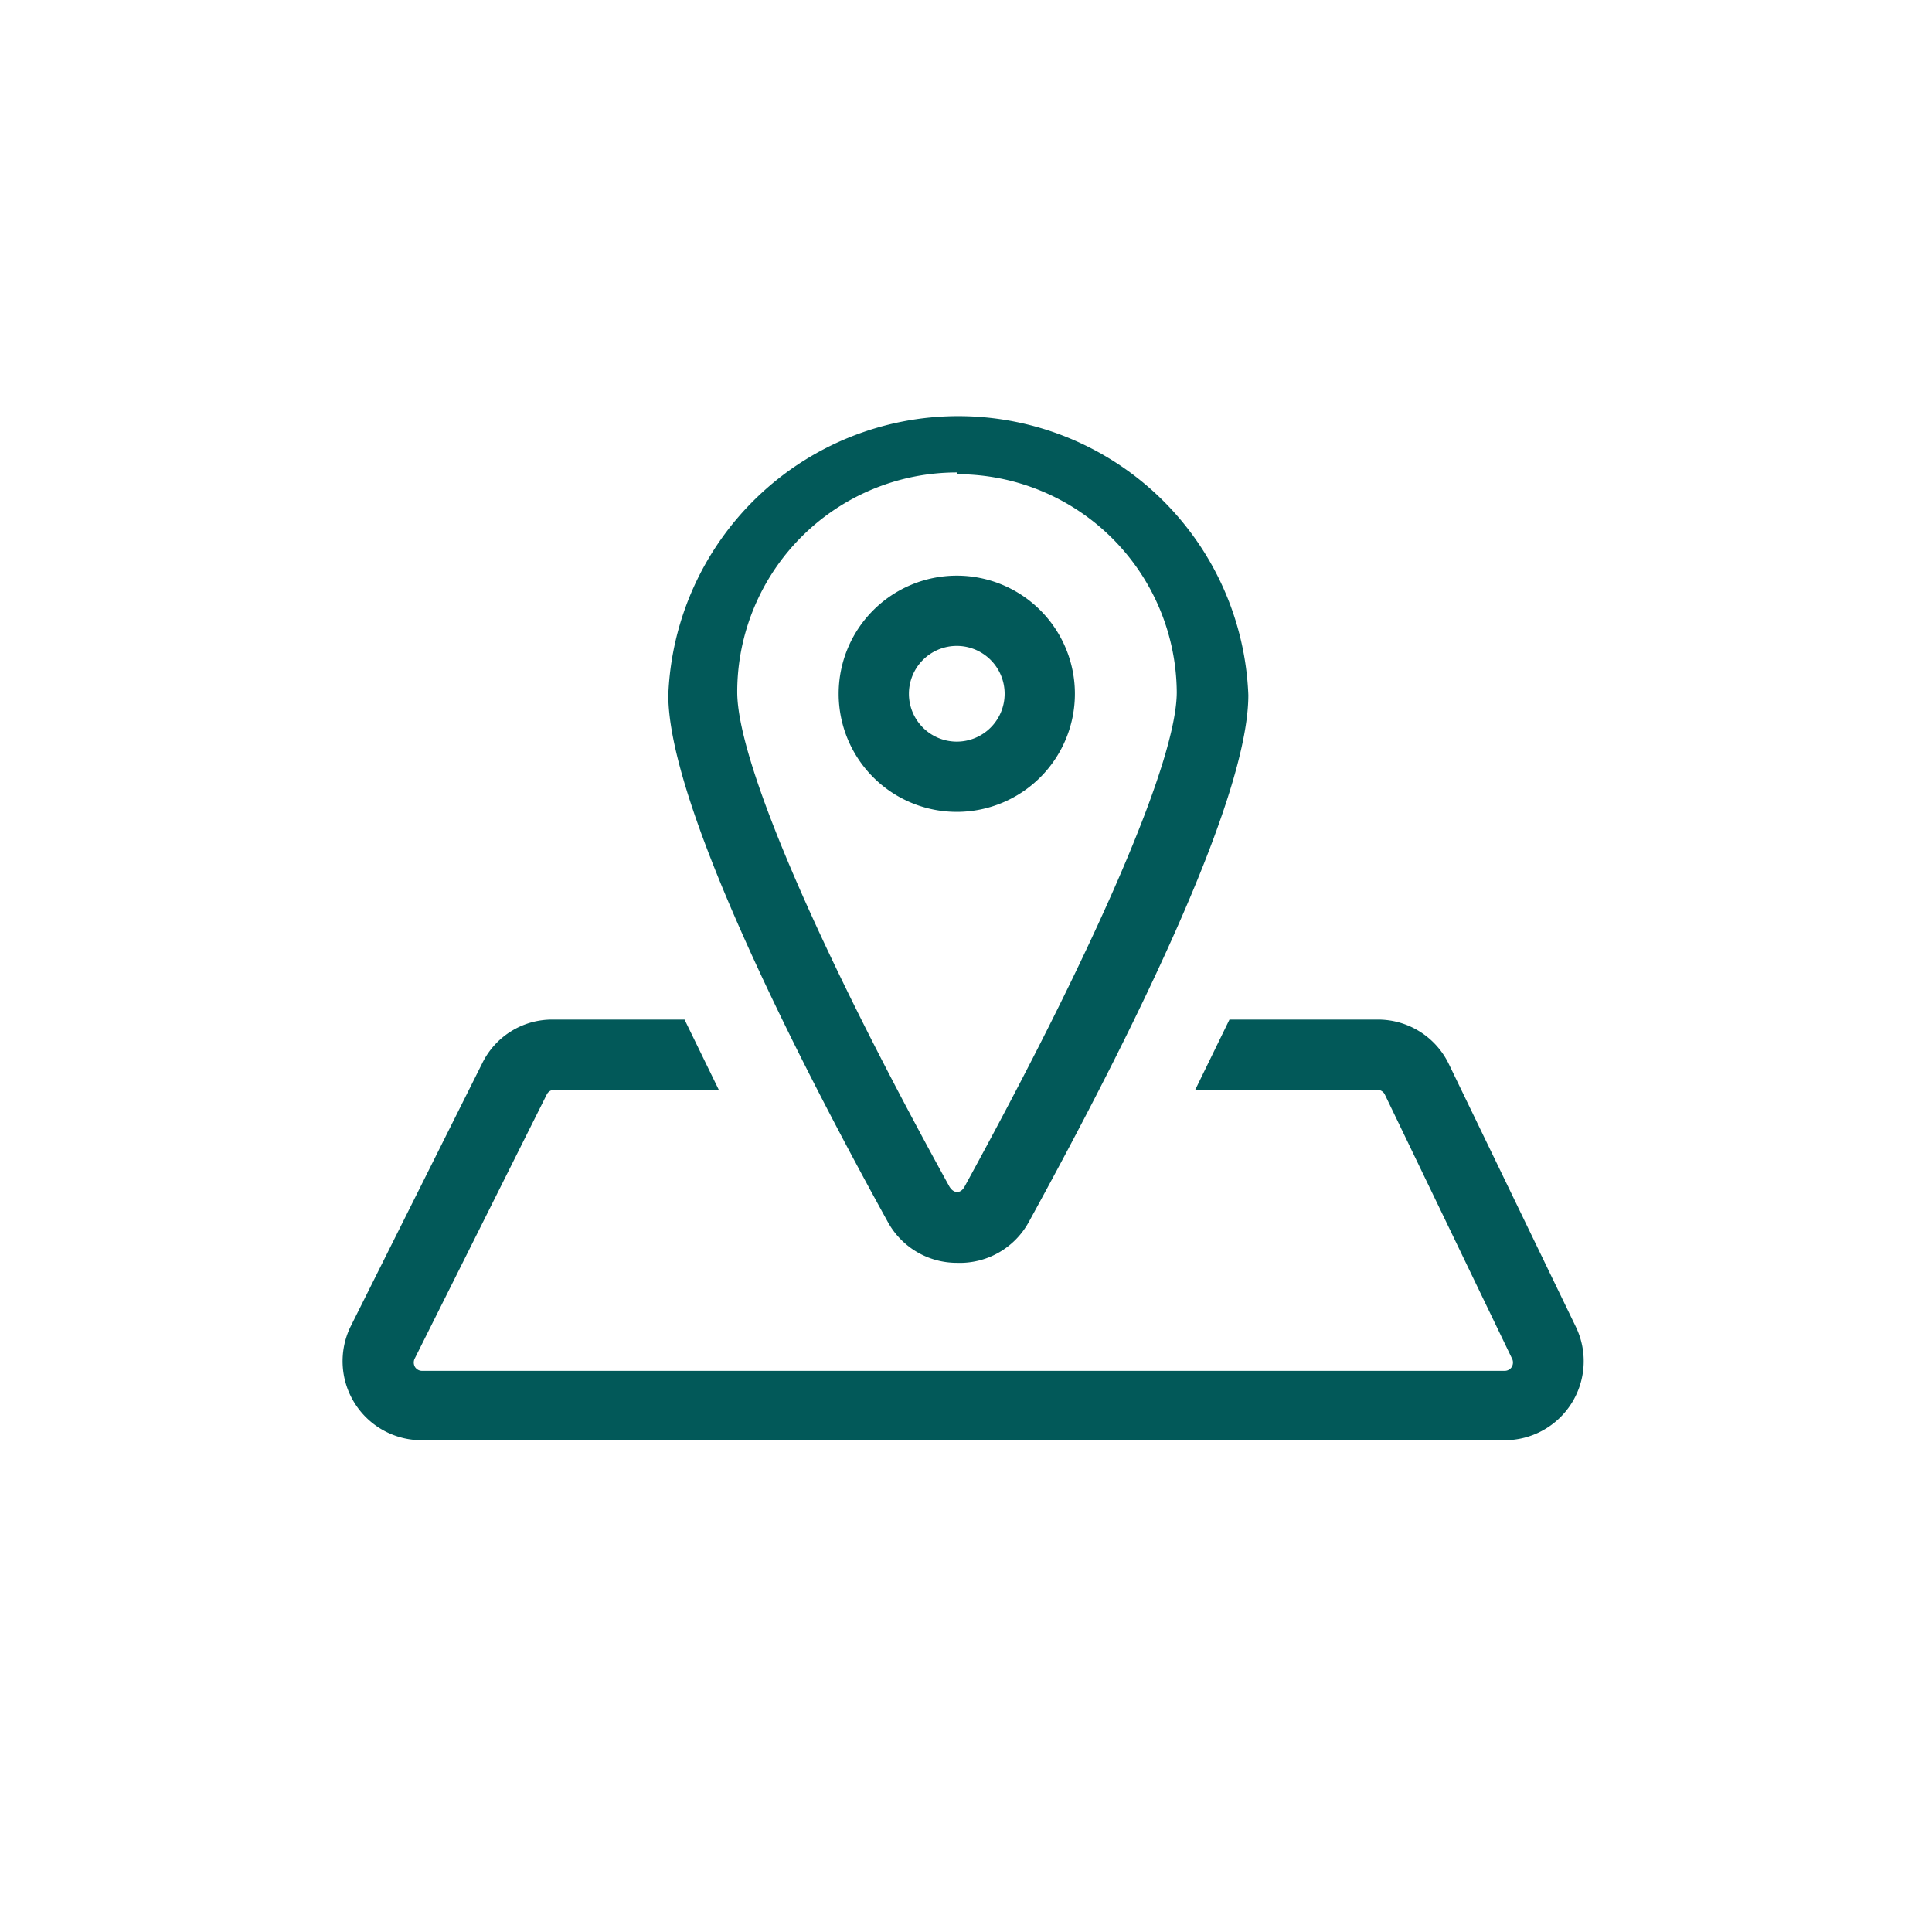
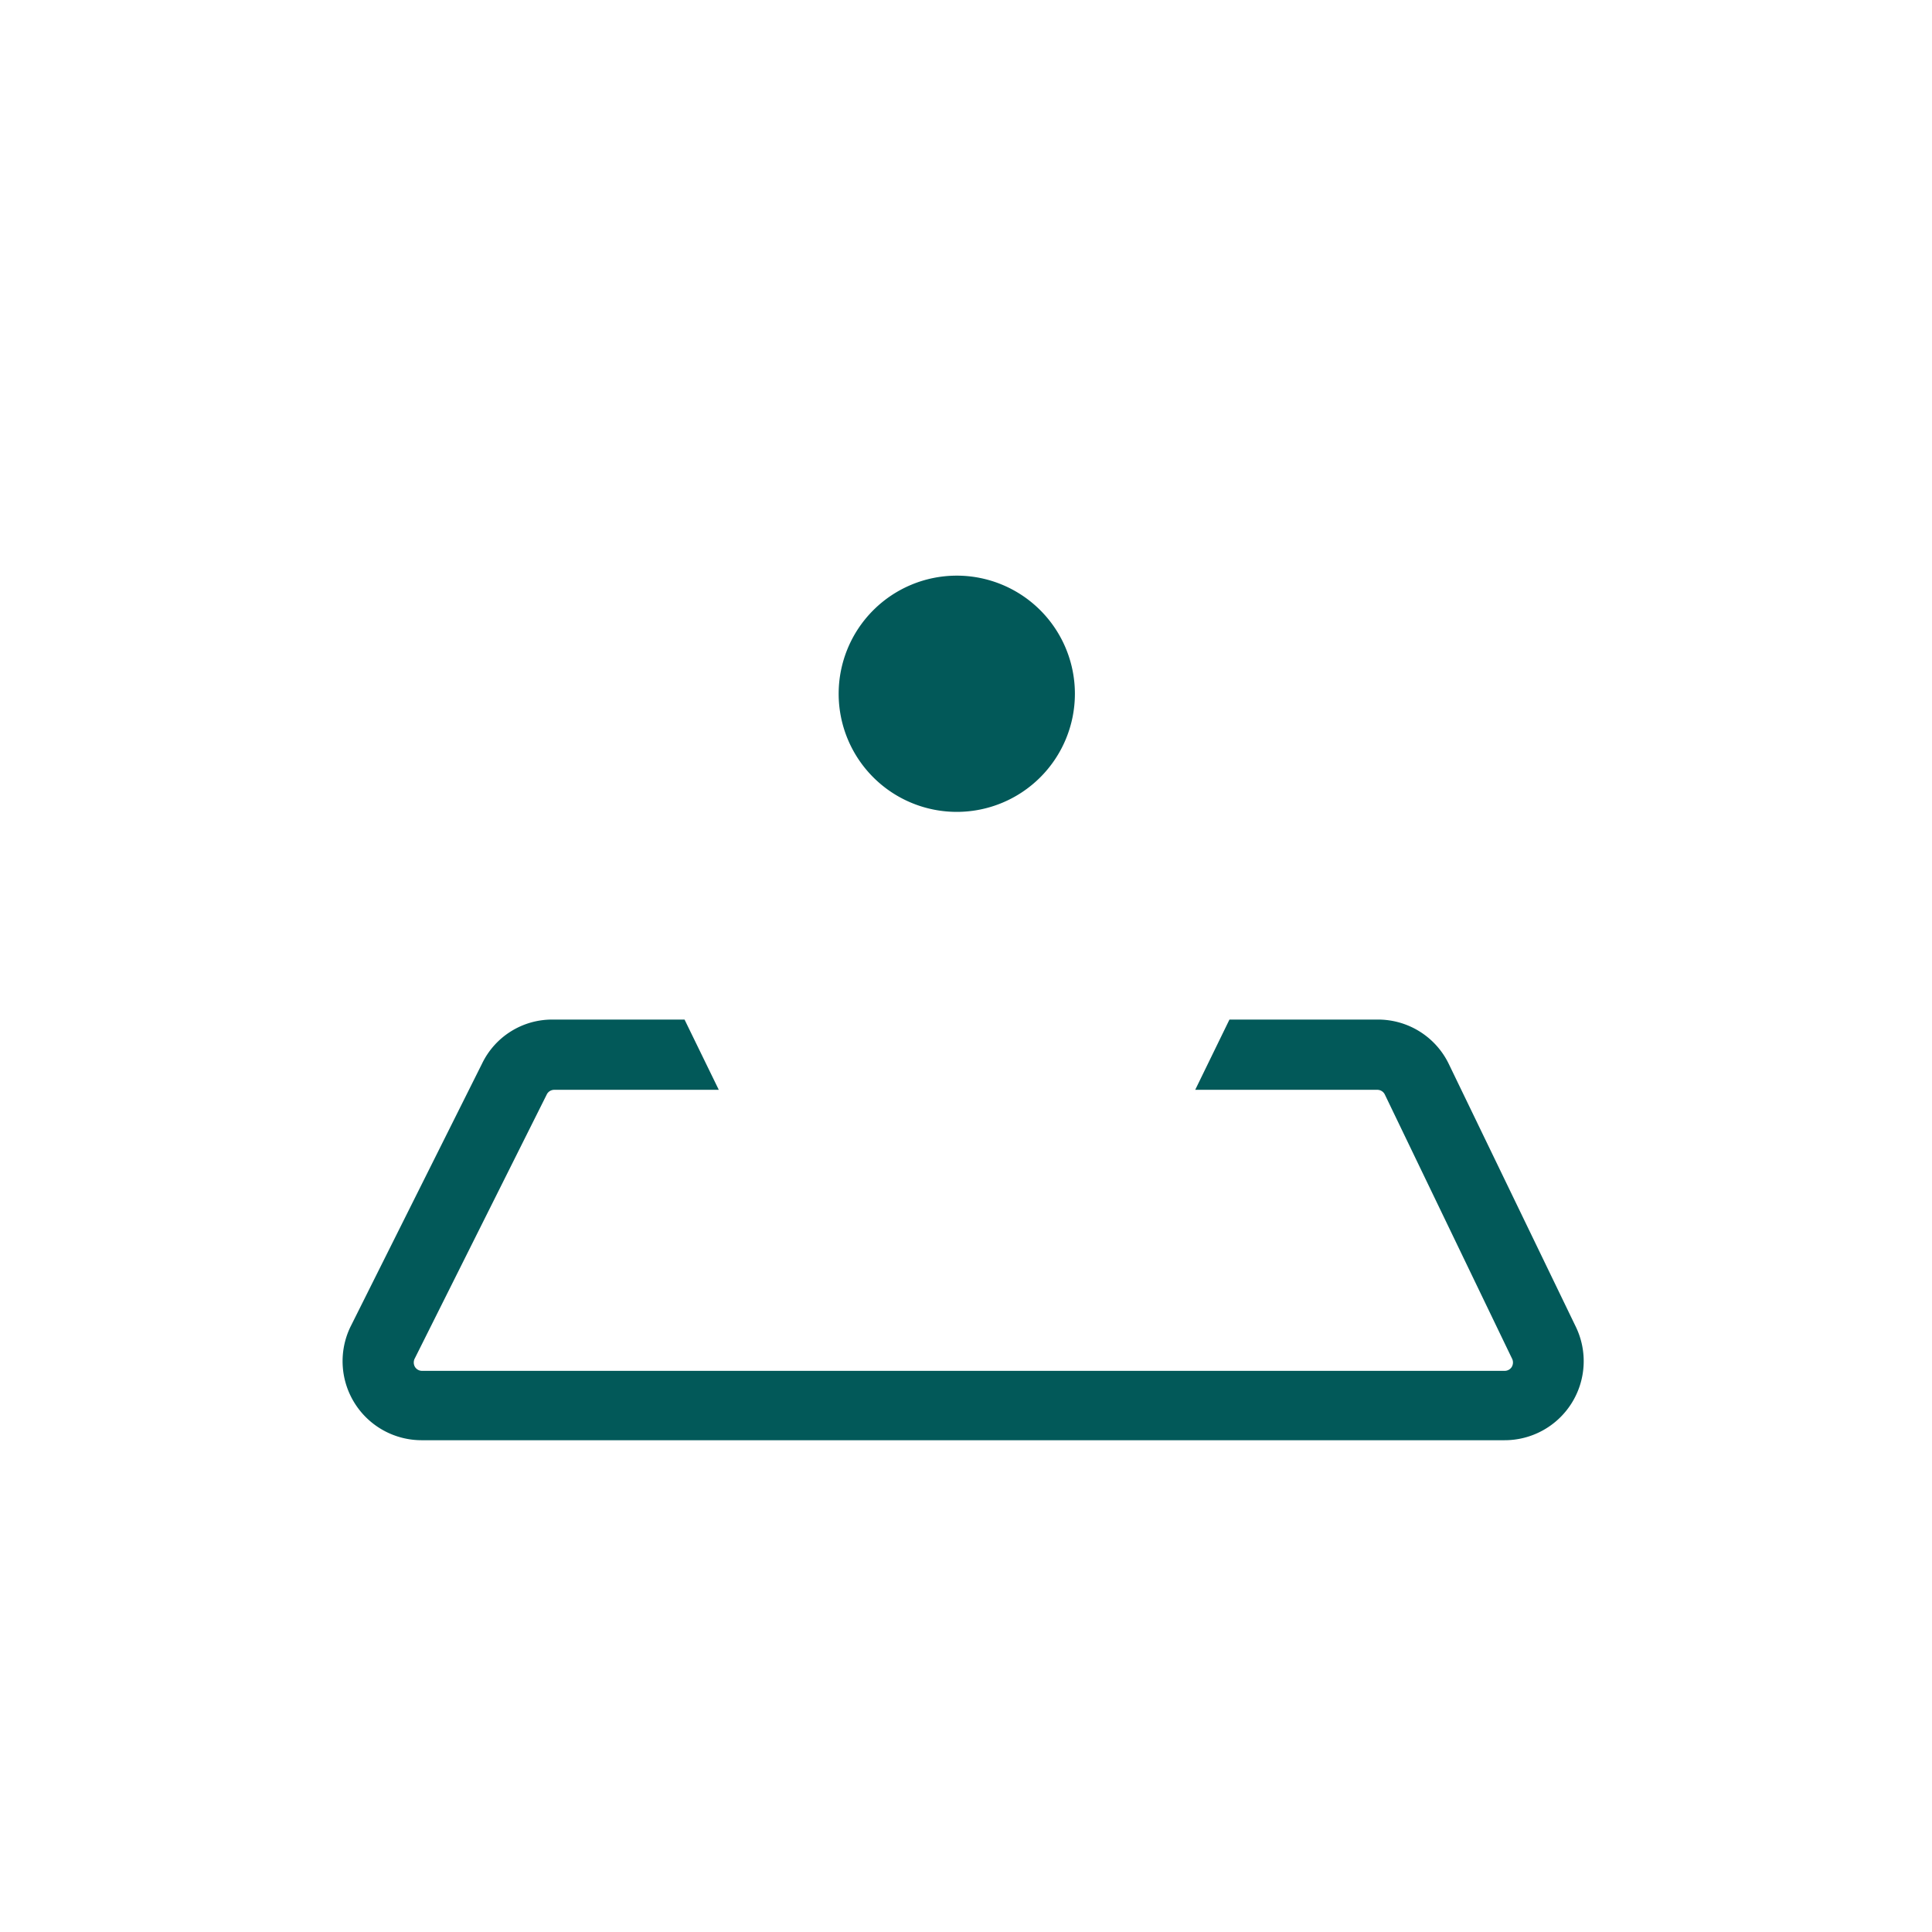
<svg xmlns="http://www.w3.org/2000/svg" viewBox="0 0 44 44">
  <defs>
    <style>.cls-1{fill:#025959;}</style>
  </defs>
  <g id="Icon">
-     <path class="cls-1" d="M21.79,28.76a1.79,1.79,0,0,1-1.57-.93c-2.29-4.15-5-9.61-5-12a6.61,6.61,0,0,1,13.21,0c0,2.42-2.74,7.88-5,12A1.79,1.79,0,0,1,21.79,28.76Zm0-18a5,5,0,0,0-5,5c0,1.57,1.81,5.78,4.83,11.26.1.17.26.17.35,0,3-5.48,4.83-9.69,4.83-11.26A5,5,0,0,0,21.8,10.8Z" />
-     <path class="cls-1" d="M21.8,18.49a2.69,2.69,0,1,1,2.68-2.69A2.69,2.69,0,0,1,21.8,18.49Zm0-3.78a1.09,1.09,0,1,0,1.08,1.09A1.09,1.09,0,0,0,21.8,14.71Z" />
+     <path class="cls-1" d="M21.8,18.49a2.69,2.69,0,1,1,2.68-2.69A2.69,2.69,0,0,1,21.8,18.49Zm0-3.78A1.09,1.09,0,0,0,21.8,14.71Z" />
    <path class="cls-1" d="M35.89,30.22l-2.9-6a1.79,1.79,0,0,0-1.62-1H28l-.78,1.6h4.14a.19.19,0,0,1,.18.11l2.89,6a.2.2,0,0,1,0,.2.19.19,0,0,1-.17.09H9.62a.19.19,0,0,1-.17-.09.2.2,0,0,1,0-.2l3-6a.19.19,0,0,1,.18-.11h3.74l-.78-1.6h-3a1.77,1.77,0,0,0-1.61,1l-3,6A1.8,1.8,0,0,0,9.62,32.8H34.26a1.8,1.8,0,0,0,1.63-2.58Z" />
  </g>
</svg>